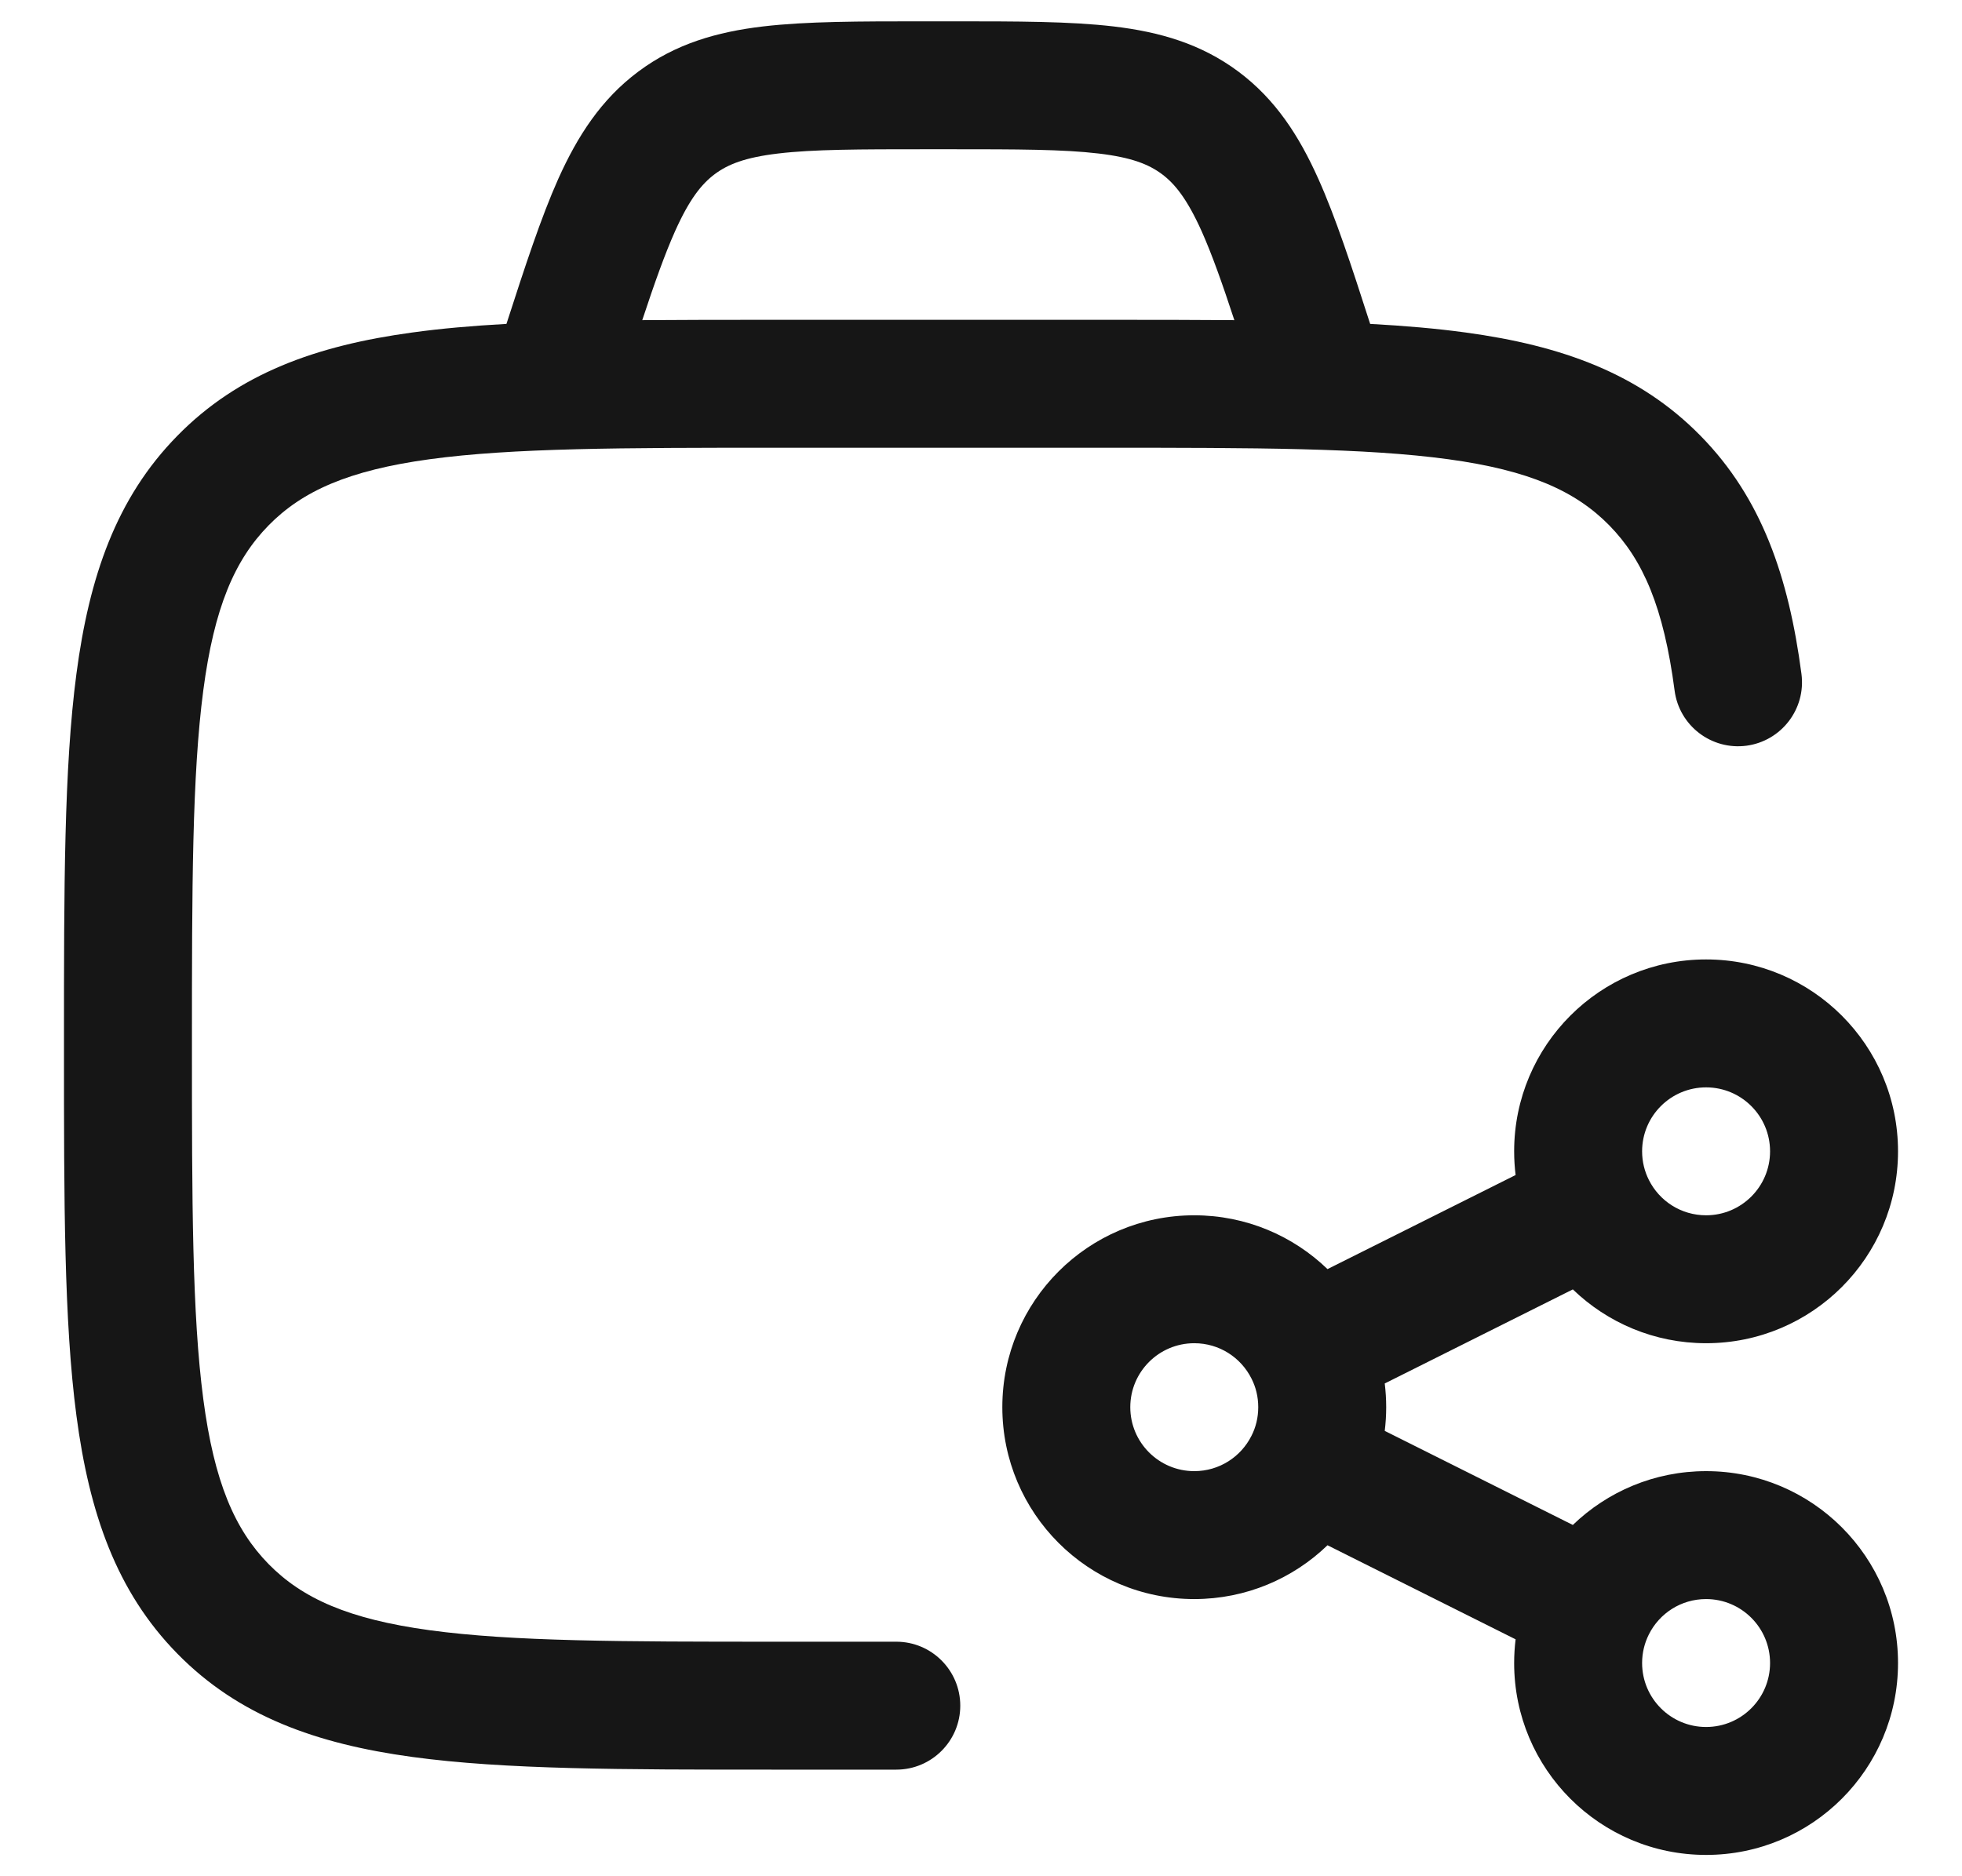
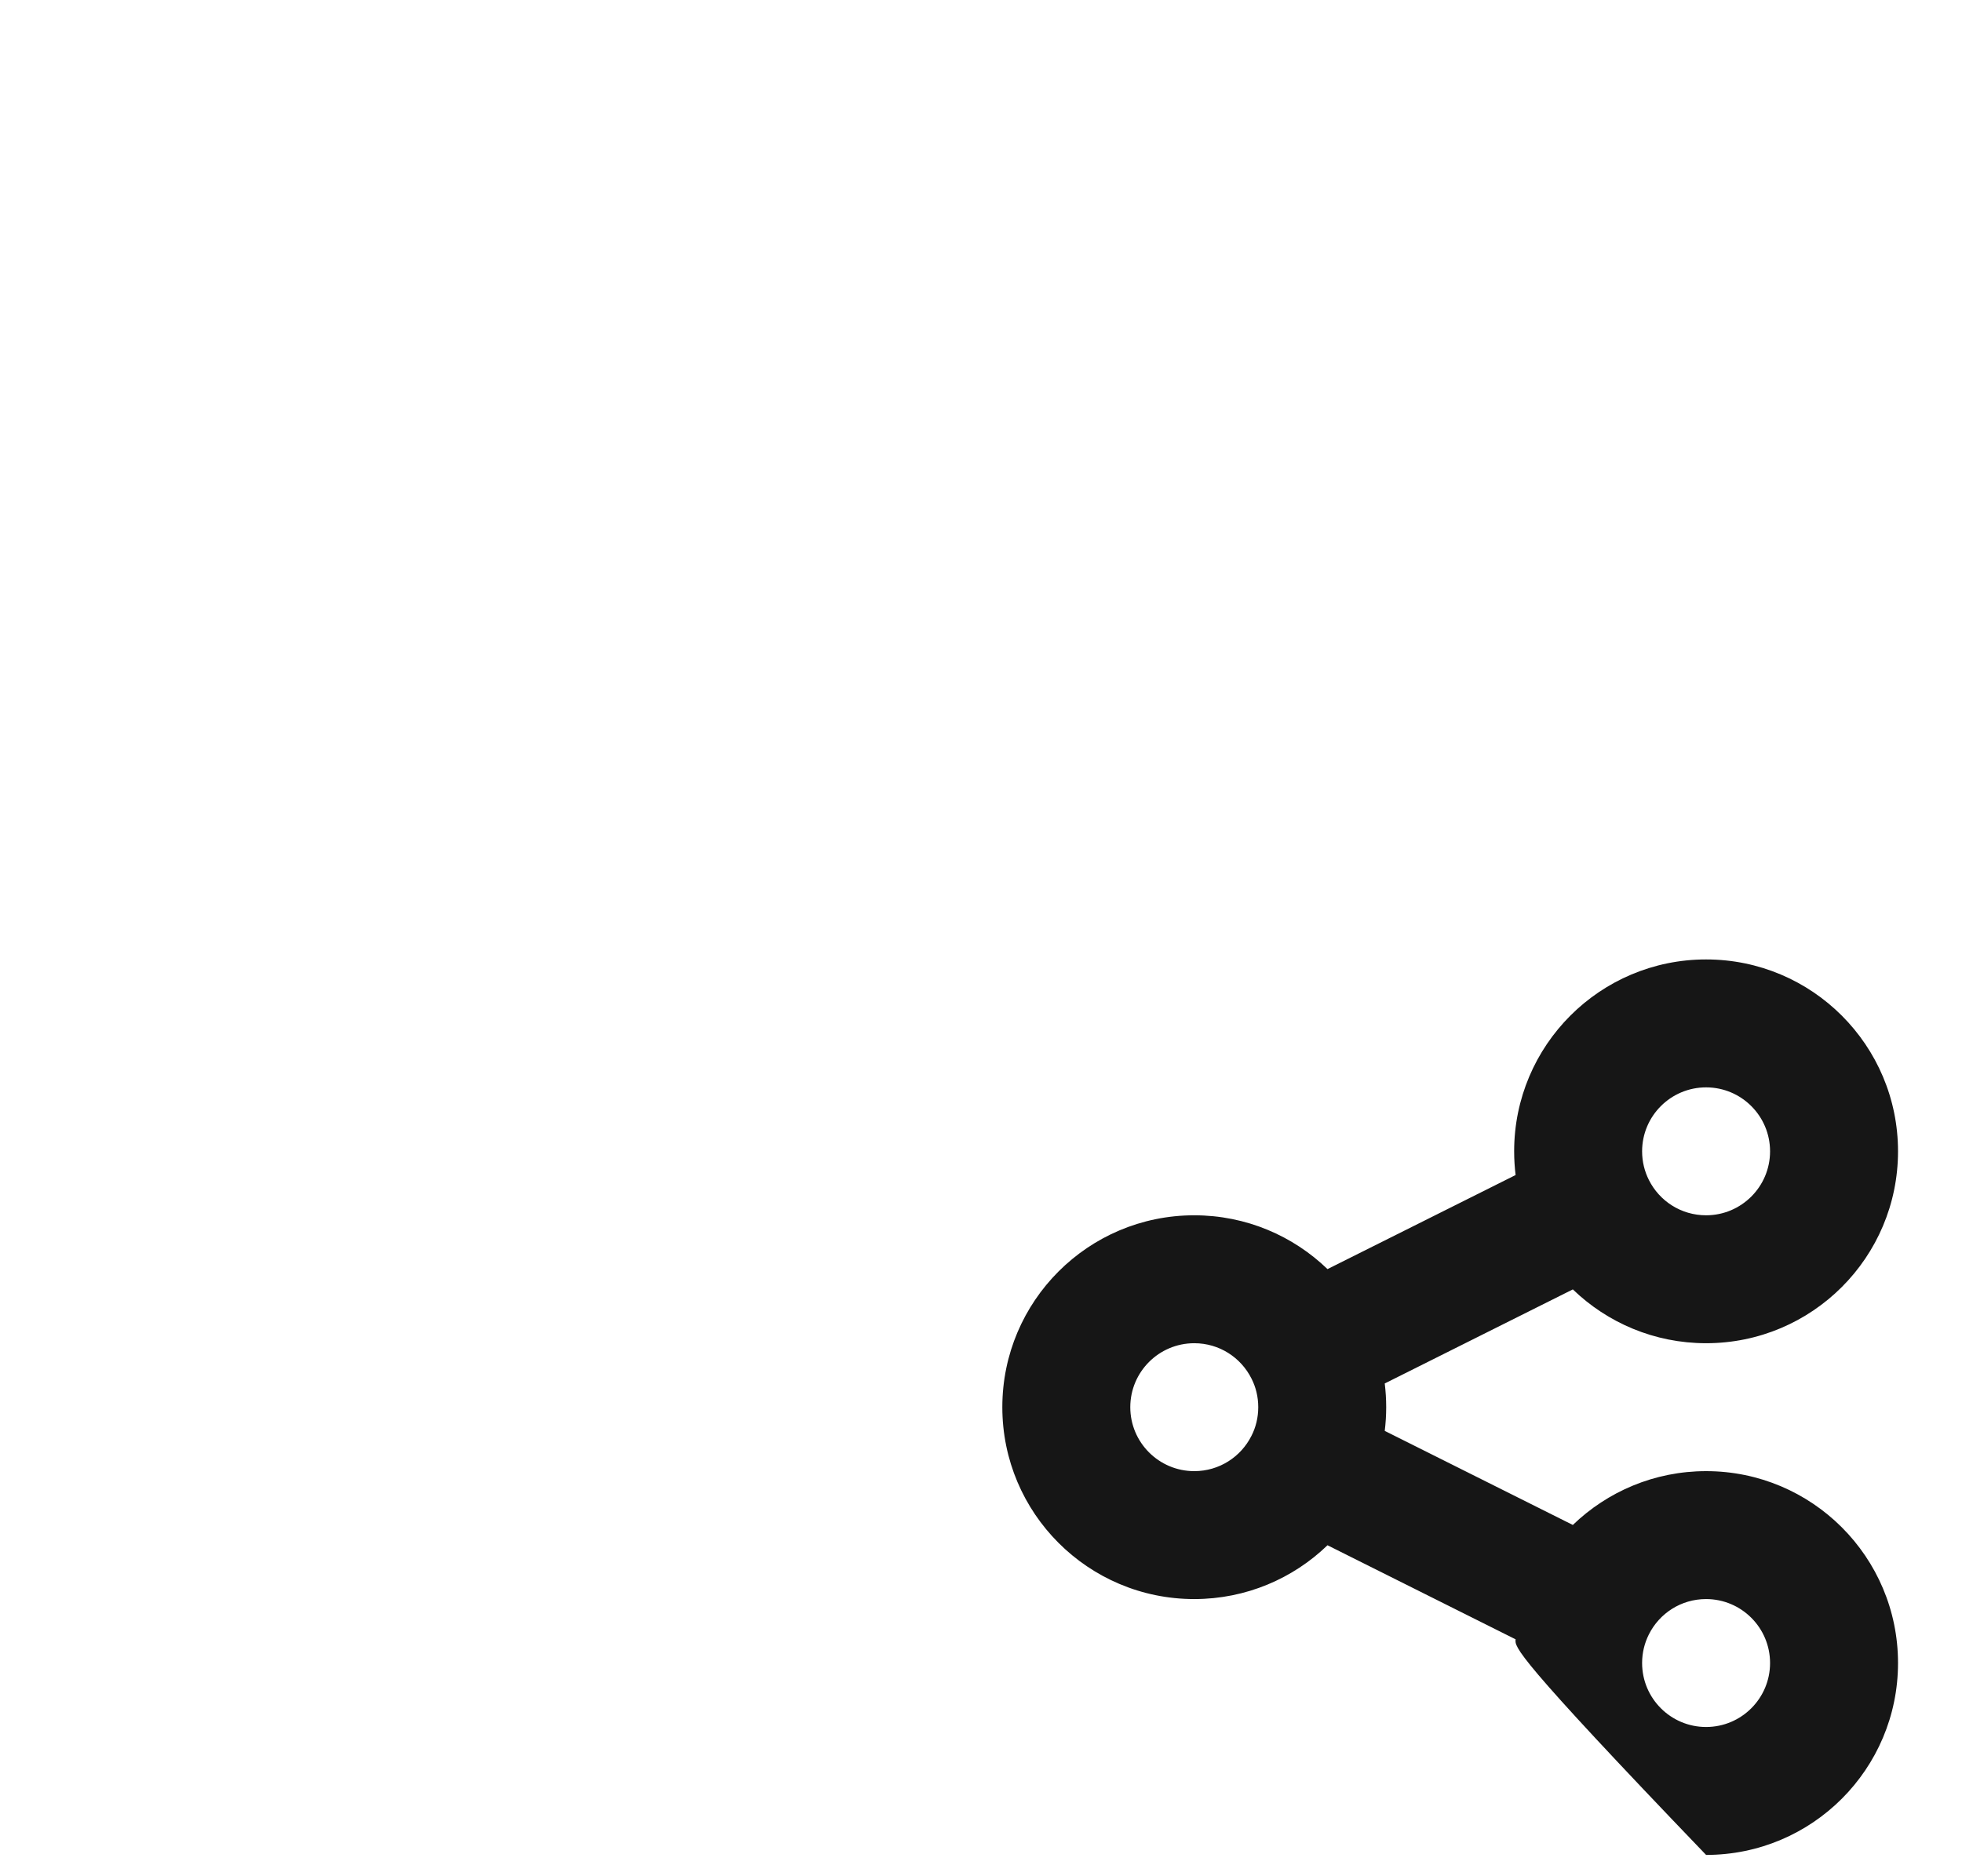
<svg xmlns="http://www.w3.org/2000/svg" width="23" height="22" viewBox="0 0 23 22" fill="none">
-   <path fill-rule="evenodd" clip-rule="evenodd" d="M11.175 0.25H10.825C10.079 0.25 9.455 0.25 8.945 0.31C8.405 0.374 7.919 0.513 7.482 0.84C7.047 1.165 6.771 1.594 6.545 2.096C6.343 2.548 6.157 3.117 5.937 3.798C5.538 3.82 5.17 3.852 4.831 3.899C3.71 4.052 2.797 4.377 2.079 5.11C1.362 5.84 1.046 6.764 0.896 7.9C0.75 9.004 0.75 10.415 0.75 12.195V12.305C0.75 14.085 0.75 15.496 0.896 16.6C1.046 17.736 1.362 18.66 2.079 19.39C2.797 20.123 3.71 20.448 4.831 20.601C5.917 20.75 7.304 20.75 9.048 20.75H10.507C10.921 20.75 11.257 20.414 11.257 20C11.257 19.586 10.921 19.25 10.507 19.25H9.105C7.291 19.25 6.007 19.248 5.035 19.115C4.085 18.985 3.544 18.742 3.149 18.34C2.752 17.935 2.511 17.378 2.383 16.404C2.252 15.409 2.25 14.098 2.25 12.25C2.25 10.402 2.252 9.091 2.383 8.096C2.511 7.122 2.752 6.565 3.149 6.16C3.544 5.758 4.085 5.515 5.035 5.385C6.007 5.252 7.291 5.25 9.105 5.25H12.908C14.722 5.25 16.006 5.252 16.979 5.385C17.929 5.515 18.47 5.758 18.865 6.16C19.262 6.565 19.503 7.122 19.631 8.098C19.685 8.509 20.062 8.798 20.473 8.744C20.883 8.689 21.172 8.313 21.118 7.902C20.968 6.765 20.653 5.841 19.935 5.11C19.216 4.377 18.304 4.052 17.183 3.899C16.84 3.852 16.466 3.82 16.062 3.798C15.843 3.117 15.657 2.548 15.454 2.096C15.229 1.594 14.953 1.165 14.518 0.84C14.08 0.513 13.594 0.374 13.054 0.31C12.545 0.25 11.921 0.25 11.175 0.25ZM14.47 3.754C14.326 3.316 14.207 2.981 14.086 2.71C13.916 2.333 13.774 2.156 13.62 2.041C13.468 1.928 13.268 1.846 12.878 1.8C12.467 1.751 11.932 1.75 11.131 1.75H10.868C10.068 1.75 9.532 1.751 9.122 1.8C8.732 1.846 8.532 1.928 8.38 2.041C8.226 2.156 8.083 2.333 7.914 2.71C7.793 2.981 7.674 3.316 7.529 3.754C8.002 3.75 8.508 3.75 9.048 3.75H12.965C13.5 3.75 14.001 3.75 14.47 3.754Z" fill="#161616" />
-   <path fill-rule="evenodd" clip-rule="evenodd" d="M17.75 13.5C17.75 12.257 18.757 11.25 20 11.25C21.243 11.25 22.25 12.257 22.25 13.5C22.25 14.743 21.243 15.75 20 15.75C19.393 15.75 18.842 15.509 18.438 15.119L16.233 16.222C16.244 16.313 16.25 16.406 16.25 16.5C16.25 16.594 16.244 16.687 16.233 16.778L18.438 17.881C18.842 17.491 19.393 17.25 20 17.25C21.243 17.25 22.25 18.257 22.25 19.5C22.25 20.743 21.243 21.75 20 21.75C18.757 21.75 17.75 20.743 17.75 19.5C17.75 19.406 17.756 19.313 17.767 19.222L15.562 18.119C15.158 18.509 14.607 18.75 14 18.75C12.757 18.75 11.75 17.743 11.75 16.5C11.75 15.257 12.757 14.25 14 14.25C14.607 14.25 15.158 14.491 15.562 14.881L17.767 13.778C17.756 13.687 17.75 13.594 17.75 13.5ZM20 12.75C19.586 12.75 19.25 13.086 19.25 13.5C19.25 13.622 19.279 13.735 19.329 13.835C19.453 14.083 19.707 14.25 20 14.25C20.414 14.25 20.75 13.914 20.75 13.5C20.75 13.086 20.414 12.75 20 12.75ZM14 15.75C13.586 15.75 13.25 16.086 13.25 16.5C13.25 16.914 13.586 17.25 14 17.25C14.293 17.25 14.547 17.083 14.671 16.835C14.722 16.735 14.75 16.622 14.75 16.5C14.75 16.378 14.722 16.265 14.671 16.165C14.547 15.917 14.293 15.75 14 15.75ZM20 18.75C19.707 18.75 19.453 18.917 19.329 19.165C19.279 19.265 19.25 19.378 19.25 19.5C19.25 19.914 19.586 20.25 20 20.25C20.414 20.25 20.75 19.914 20.75 19.5C20.75 19.086 20.414 18.75 20 18.75Z" fill="#161616" />
+   <path fill-rule="evenodd" clip-rule="evenodd" d="M17.75 13.5C17.75 12.257 18.757 11.25 20 11.25C21.243 11.25 22.25 12.257 22.25 13.5C22.25 14.743 21.243 15.75 20 15.75C19.393 15.75 18.842 15.509 18.438 15.119L16.233 16.222C16.244 16.313 16.25 16.406 16.25 16.5C16.25 16.594 16.244 16.687 16.233 16.778L18.438 17.881C18.842 17.491 19.393 17.25 20 17.25C21.243 17.25 22.25 18.257 22.25 19.5C22.25 20.743 21.243 21.75 20 21.75C17.75 19.406 17.756 19.313 17.767 19.222L15.562 18.119C15.158 18.509 14.607 18.75 14 18.75C12.757 18.75 11.75 17.743 11.75 16.5C11.75 15.257 12.757 14.25 14 14.25C14.607 14.25 15.158 14.491 15.562 14.881L17.767 13.778C17.756 13.687 17.75 13.594 17.75 13.5ZM20 12.75C19.586 12.75 19.25 13.086 19.25 13.5C19.25 13.622 19.279 13.735 19.329 13.835C19.453 14.083 19.707 14.25 20 14.25C20.414 14.25 20.75 13.914 20.75 13.5C20.75 13.086 20.414 12.75 20 12.75ZM14 15.75C13.586 15.75 13.25 16.086 13.25 16.5C13.25 16.914 13.586 17.25 14 17.25C14.293 17.25 14.547 17.083 14.671 16.835C14.722 16.735 14.75 16.622 14.75 16.5C14.75 16.378 14.722 16.265 14.671 16.165C14.547 15.917 14.293 15.75 14 15.75ZM20 18.75C19.707 18.75 19.453 18.917 19.329 19.165C19.279 19.265 19.25 19.378 19.25 19.5C19.25 19.914 19.586 20.25 20 20.25C20.414 20.25 20.75 19.914 20.75 19.5C20.75 19.086 20.414 18.75 20 18.75Z" fill="#161616" />
</svg>